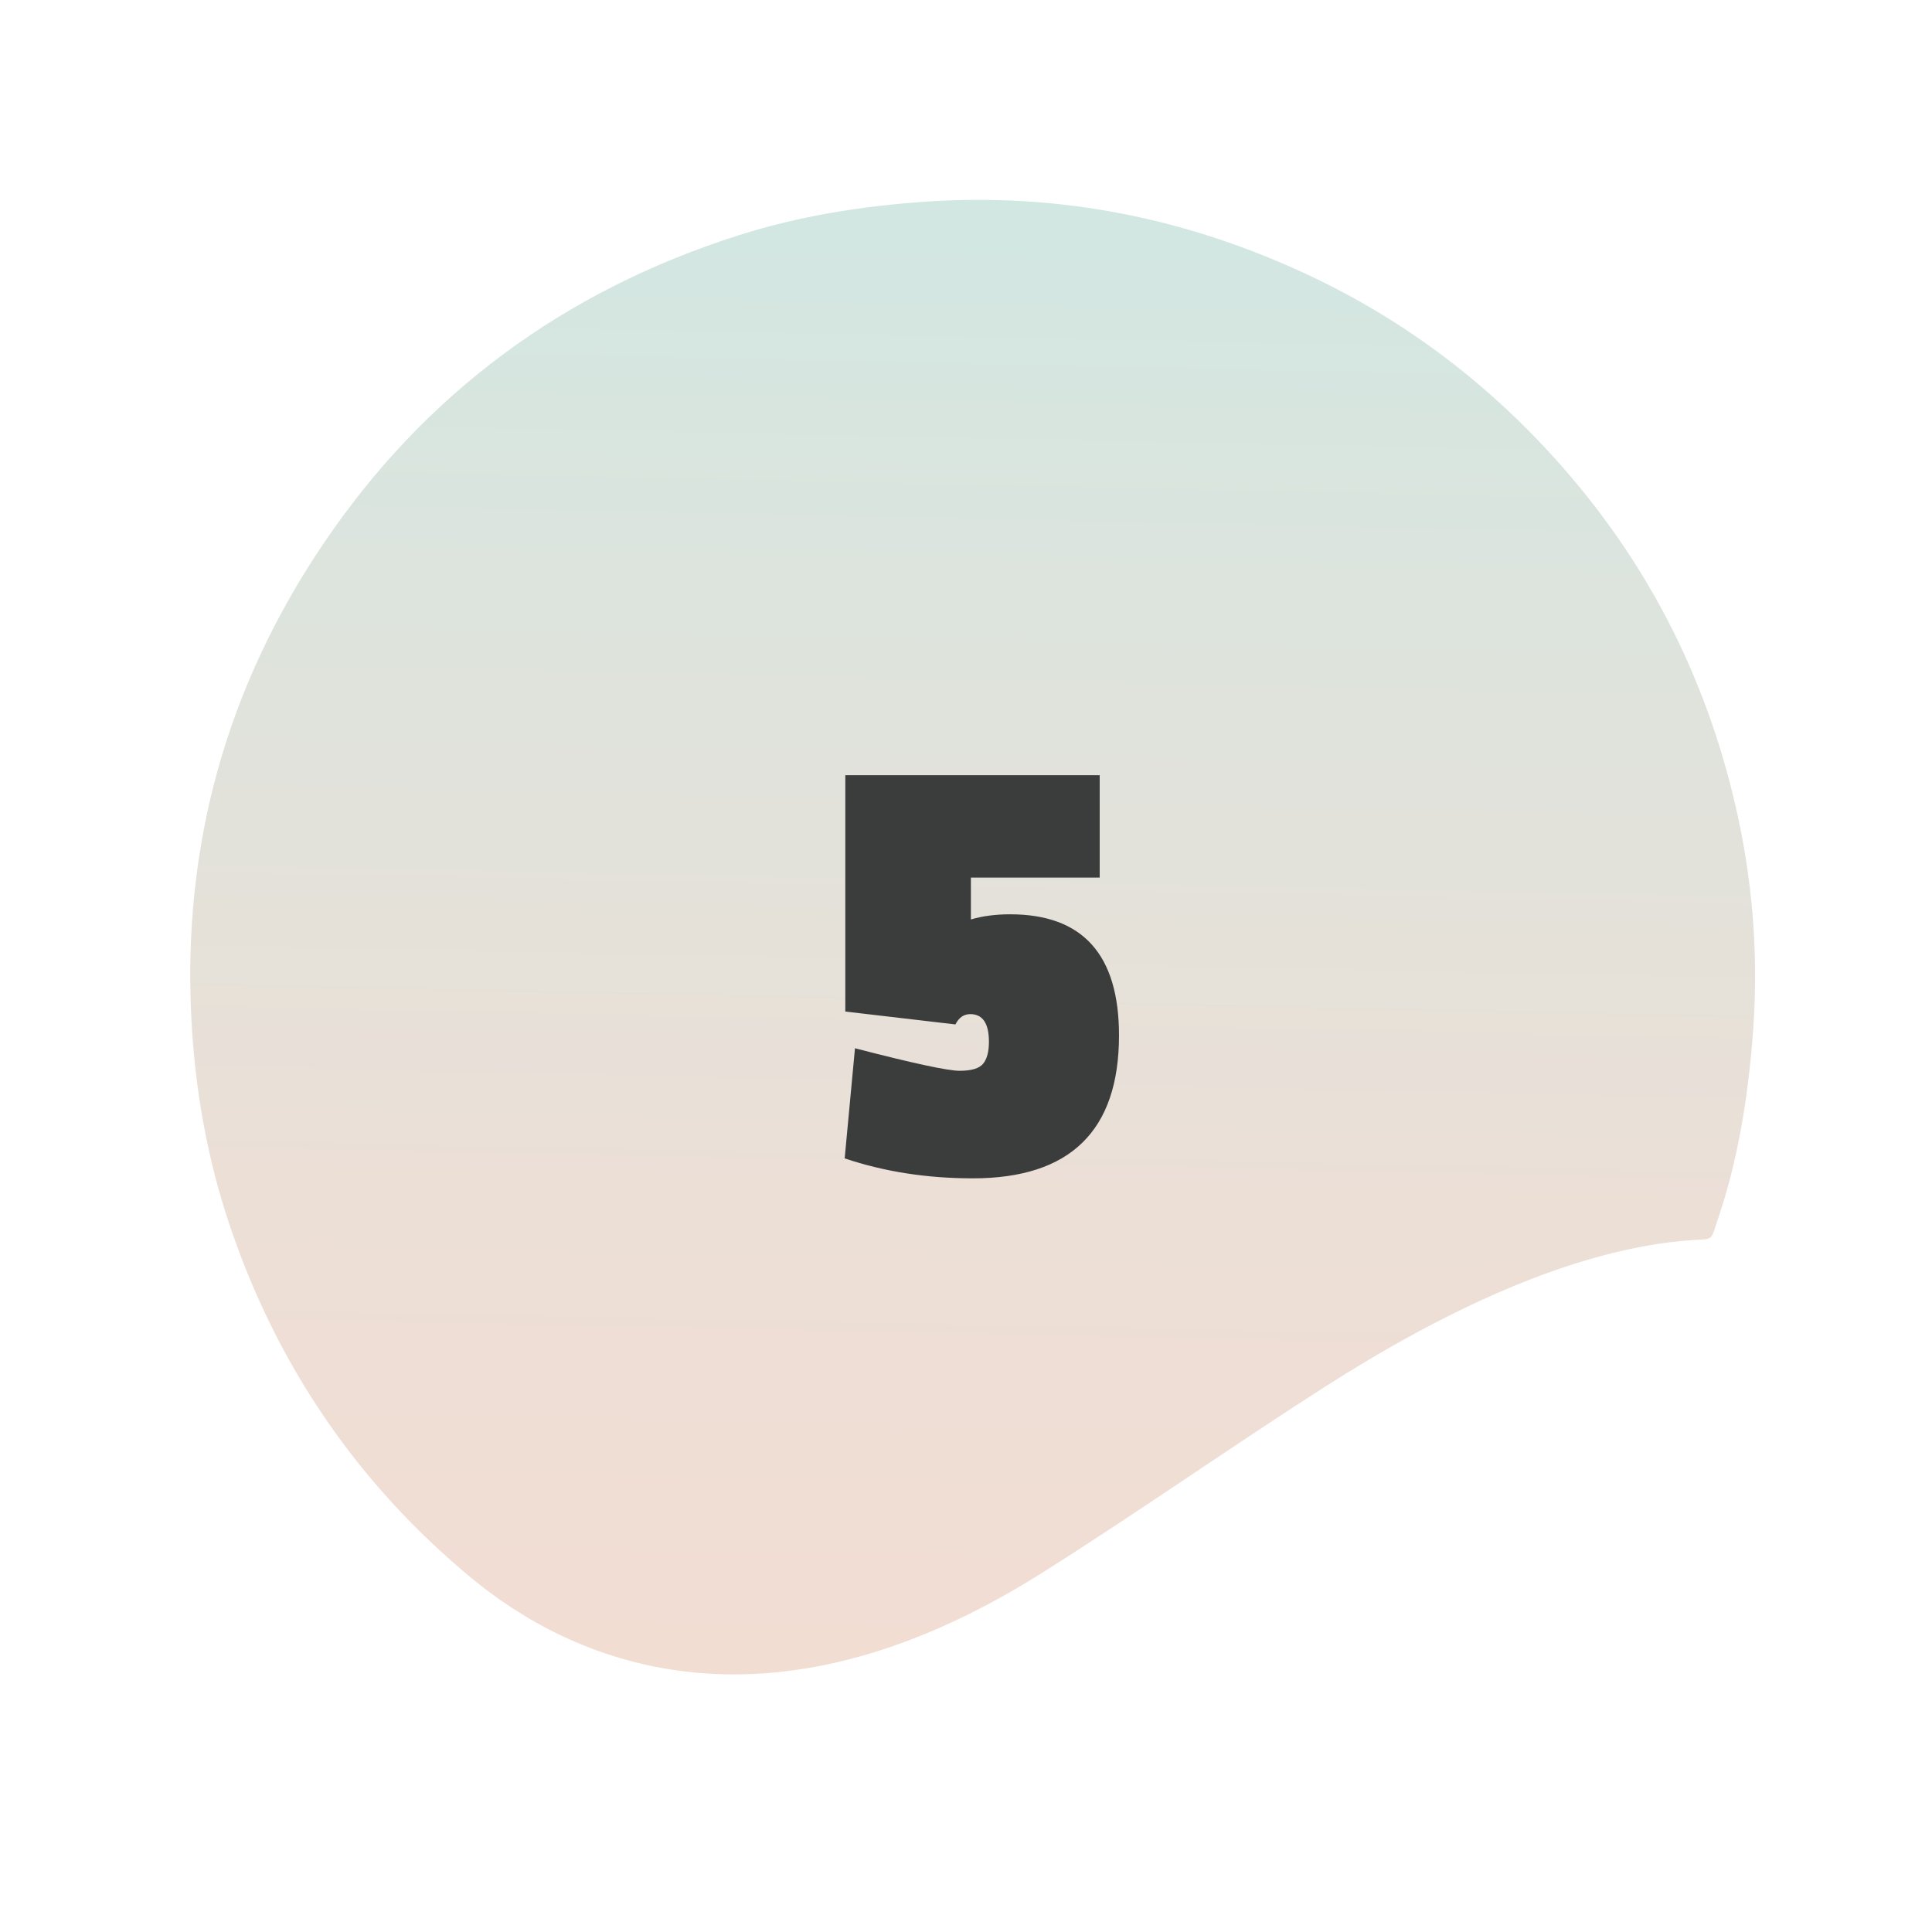
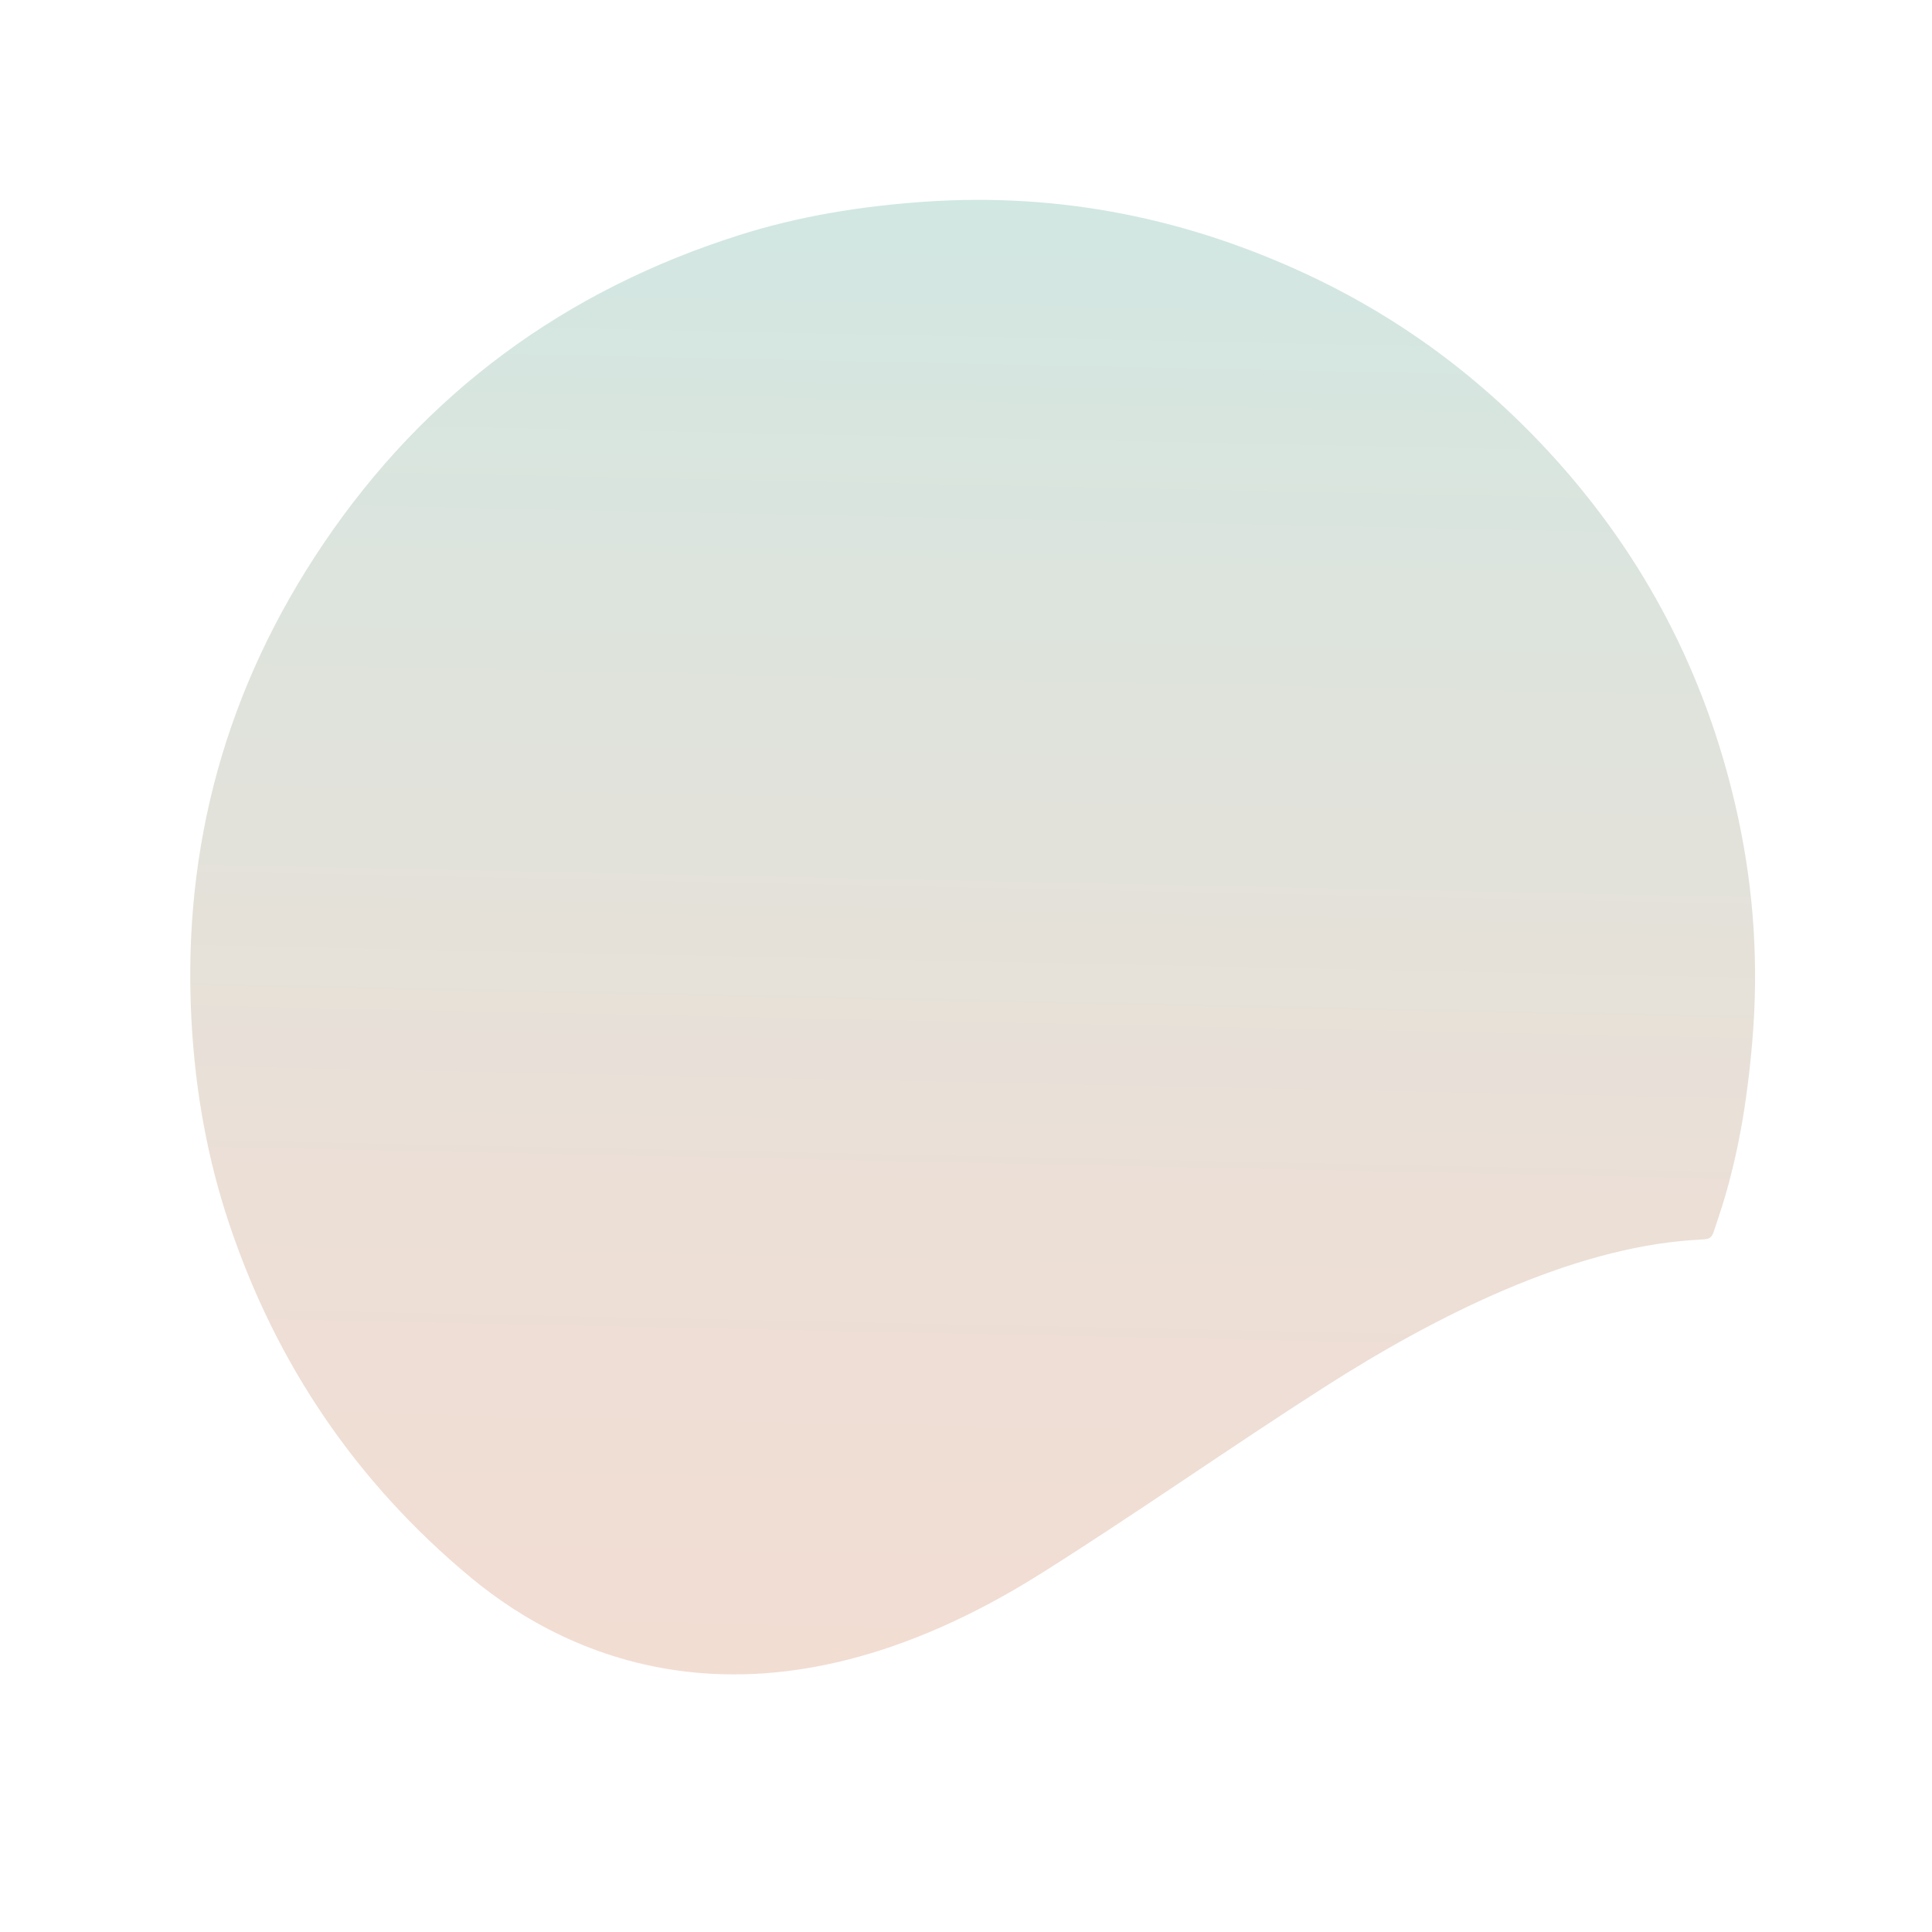
<svg xmlns="http://www.w3.org/2000/svg" version="1.1" id="Lager_1" x="0px" y="0px" viewBox="0 0 150 150" style="enable-background:new 0 0 150 150;" xml:space="preserve">
  <linearGradient id="SVGID_1_" gradientUnits="userSpaceOnUse" x1="76.955" y1="7.296" x2="71.506" y2="266.658">
    <stop offset="0" style="stop-color:#4DB8A7" />
    <stop offset="0" style="stop-color:#CEE8E4" />
    <stop offset="0.097" style="stop-color:#D8E5DF" />
    <stop offset="0.338" style="stop-color:#ECDFD6" />
    <stop offset="0.581" style="stop-color:#F7DBD0" />
    <stop offset="0.825" style="stop-color:#FBDACE" />
  </linearGradient>
  <path style="fill:url(#SVGID_1_);" d="M80.879,122.132c7.438-4.689,14.575-9.721,21.972-14.453  c8.808-5.634,19.127-10.735,28.491-11.396c1.755-0.124,1.438,0.137,2.075-1.752c1.493-4.43,2.238-9.027,2.633-13.706  c0.491-5.816,0.136-11.552-1.078-17.228c-2.208-10.324-6.739-19.497-13.772-27.462c-5.489-6.216-11.938-11.147-19.413-14.684  c-9.47-4.481-19.448-6.516-29.979-5.789c-4.927,0.34-9.745,1.109-14.441,2.6c-13.509,4.287-24.339,12.235-32.247,23.936  C17.575,53.359,14.144,65.71,14.864,79.212c0.29,5.445,1.228,10.742,2.955,15.878c3.659,10.883,9.913,20.082,18.778,27.424  C44.1,128.729,59.117,135.851,80.879,122.132z" />
  <g>
-     <path style="fill:#3B3C3C;" d="M86.879,80.386c0,7.399-3.783,11.1-11.349,11.1c-3.567,0-6.884-0.517-9.95-1.55l0.8-8.55   c4.5,1.167,7.208,1.75,8.125,1.75c0.917,0,1.525-0.183,1.825-0.55s0.45-0.934,0.45-1.7c0-1.433-0.483-2.15-1.45-2.15   c-0.5,0-0.884,0.268-1.15,0.8l-8.55-1V60.186h19.75v7.95h-10v3.25c0.9-0.266,1.917-0.4,3.05-0.4   C84.062,70.986,86.879,74.12,86.879,80.386z" />
-   </g>
+     </g>
</svg>